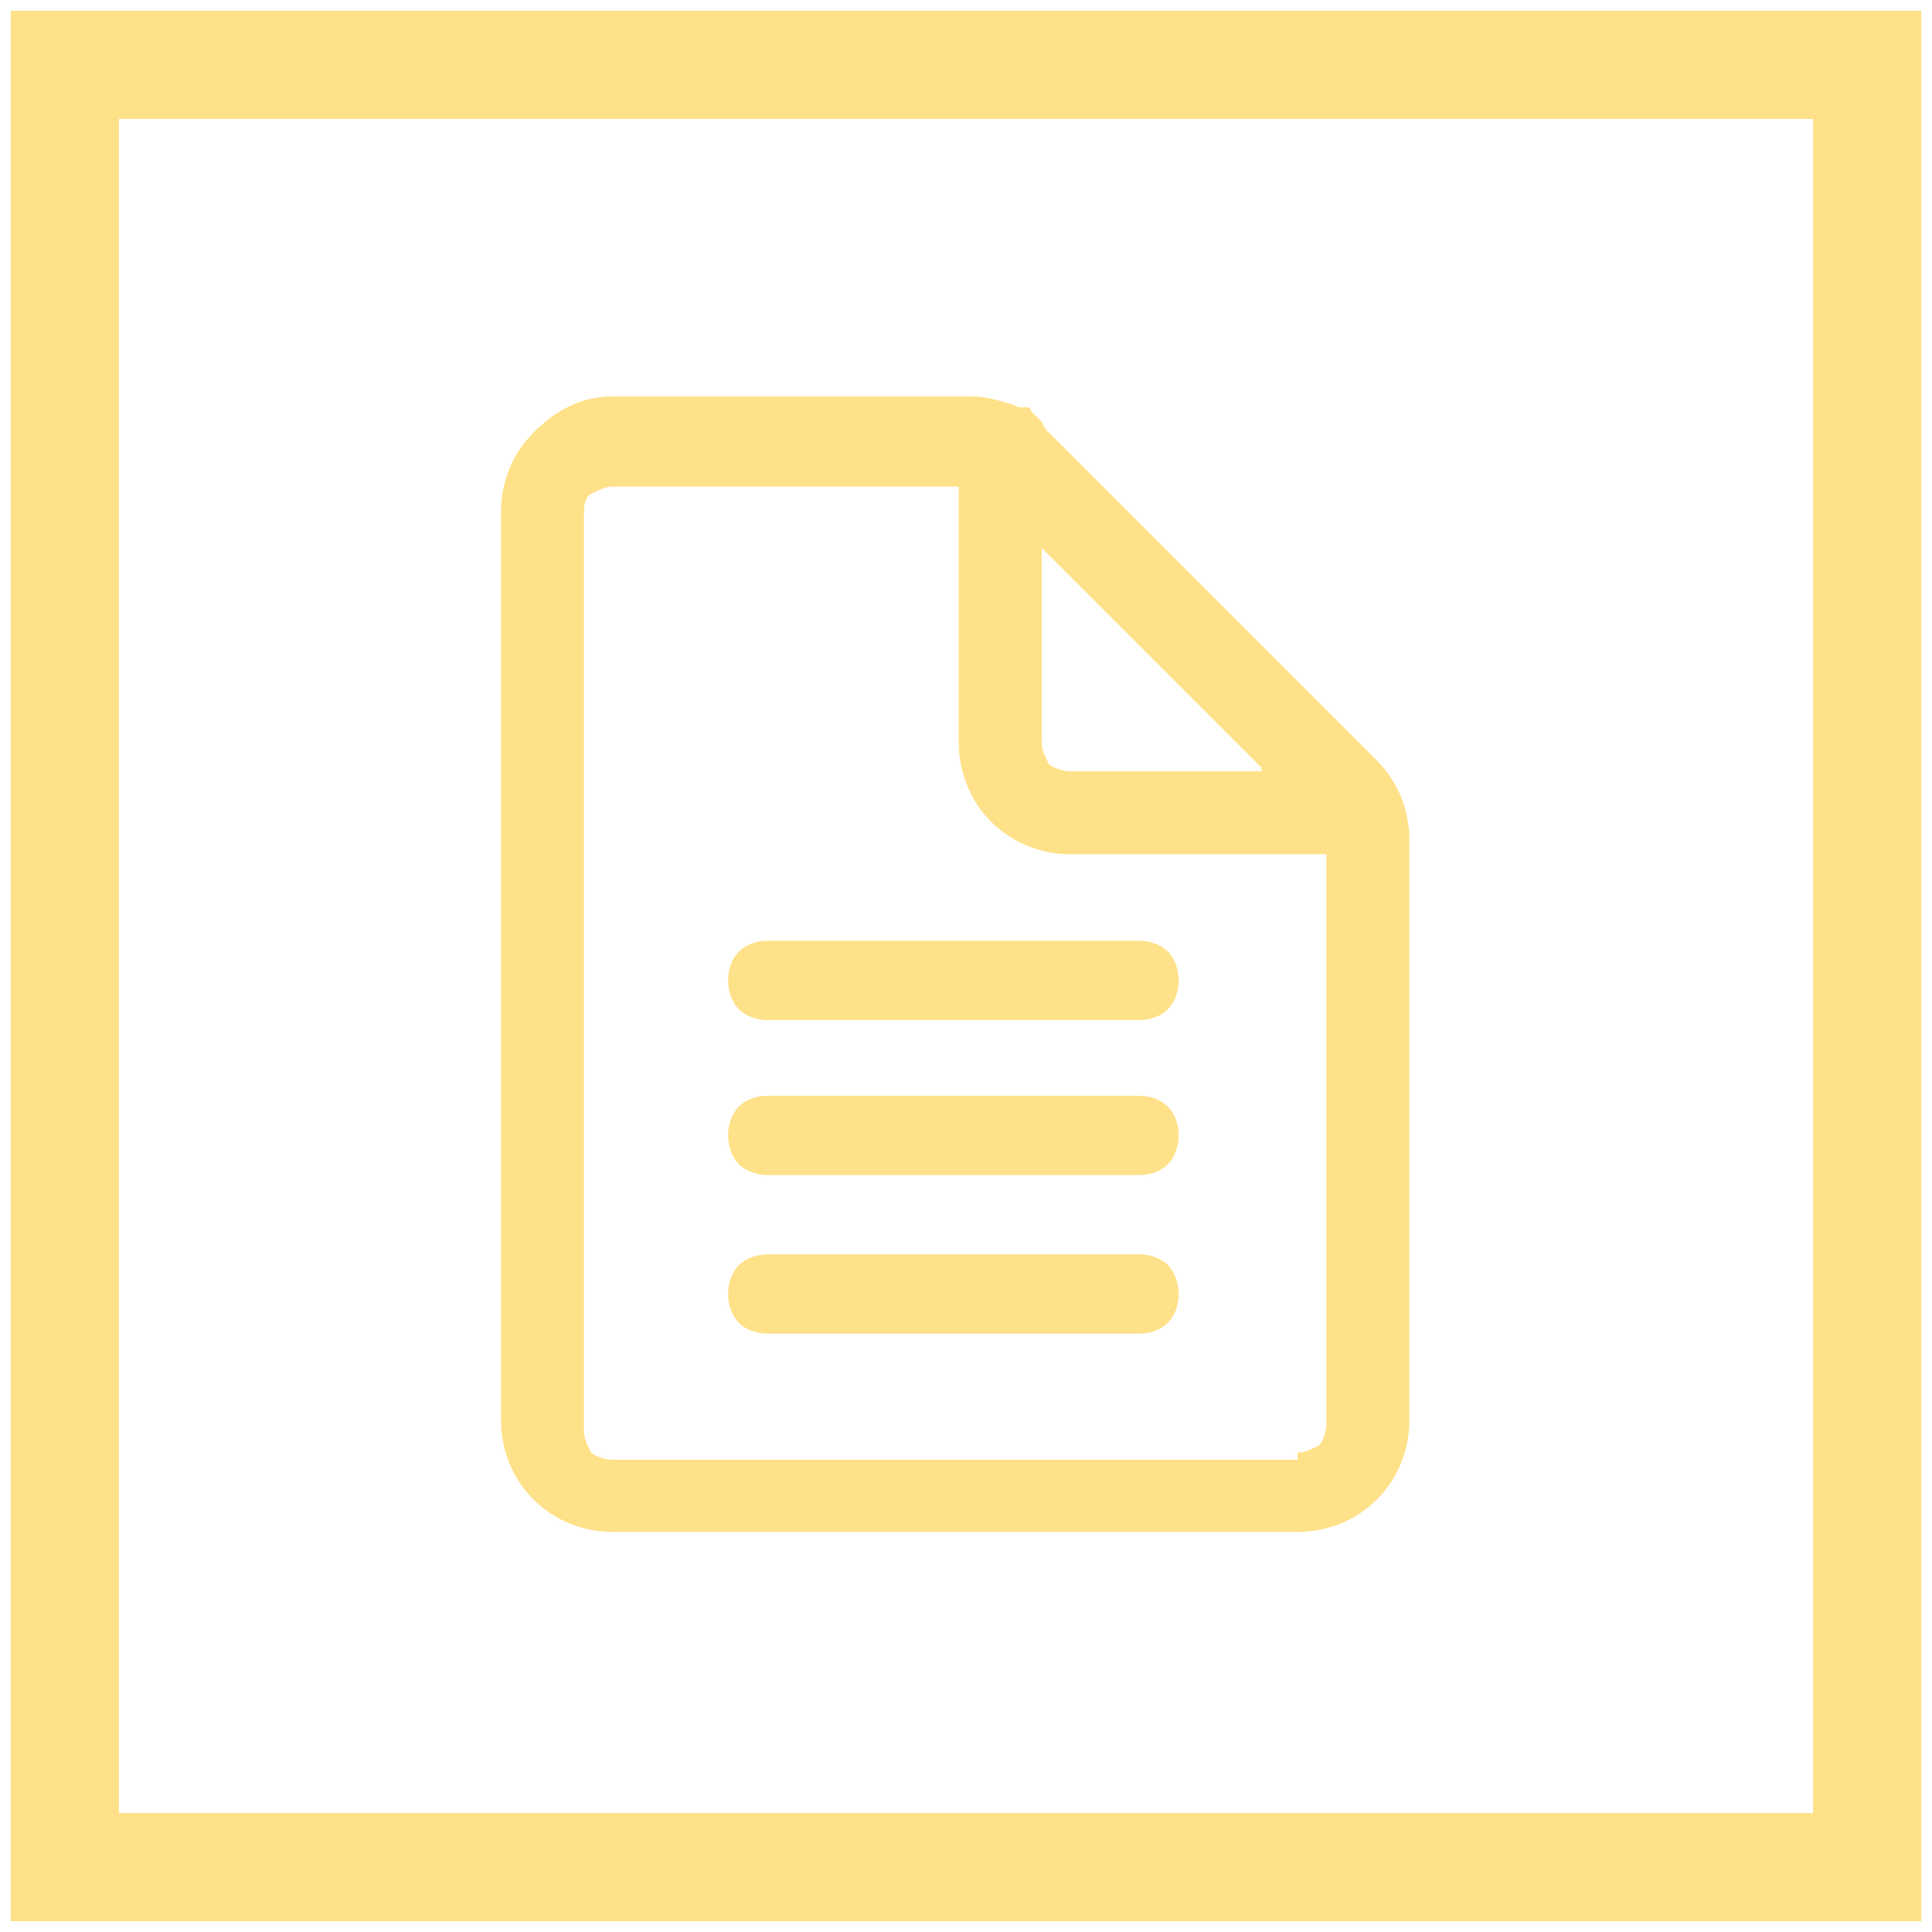
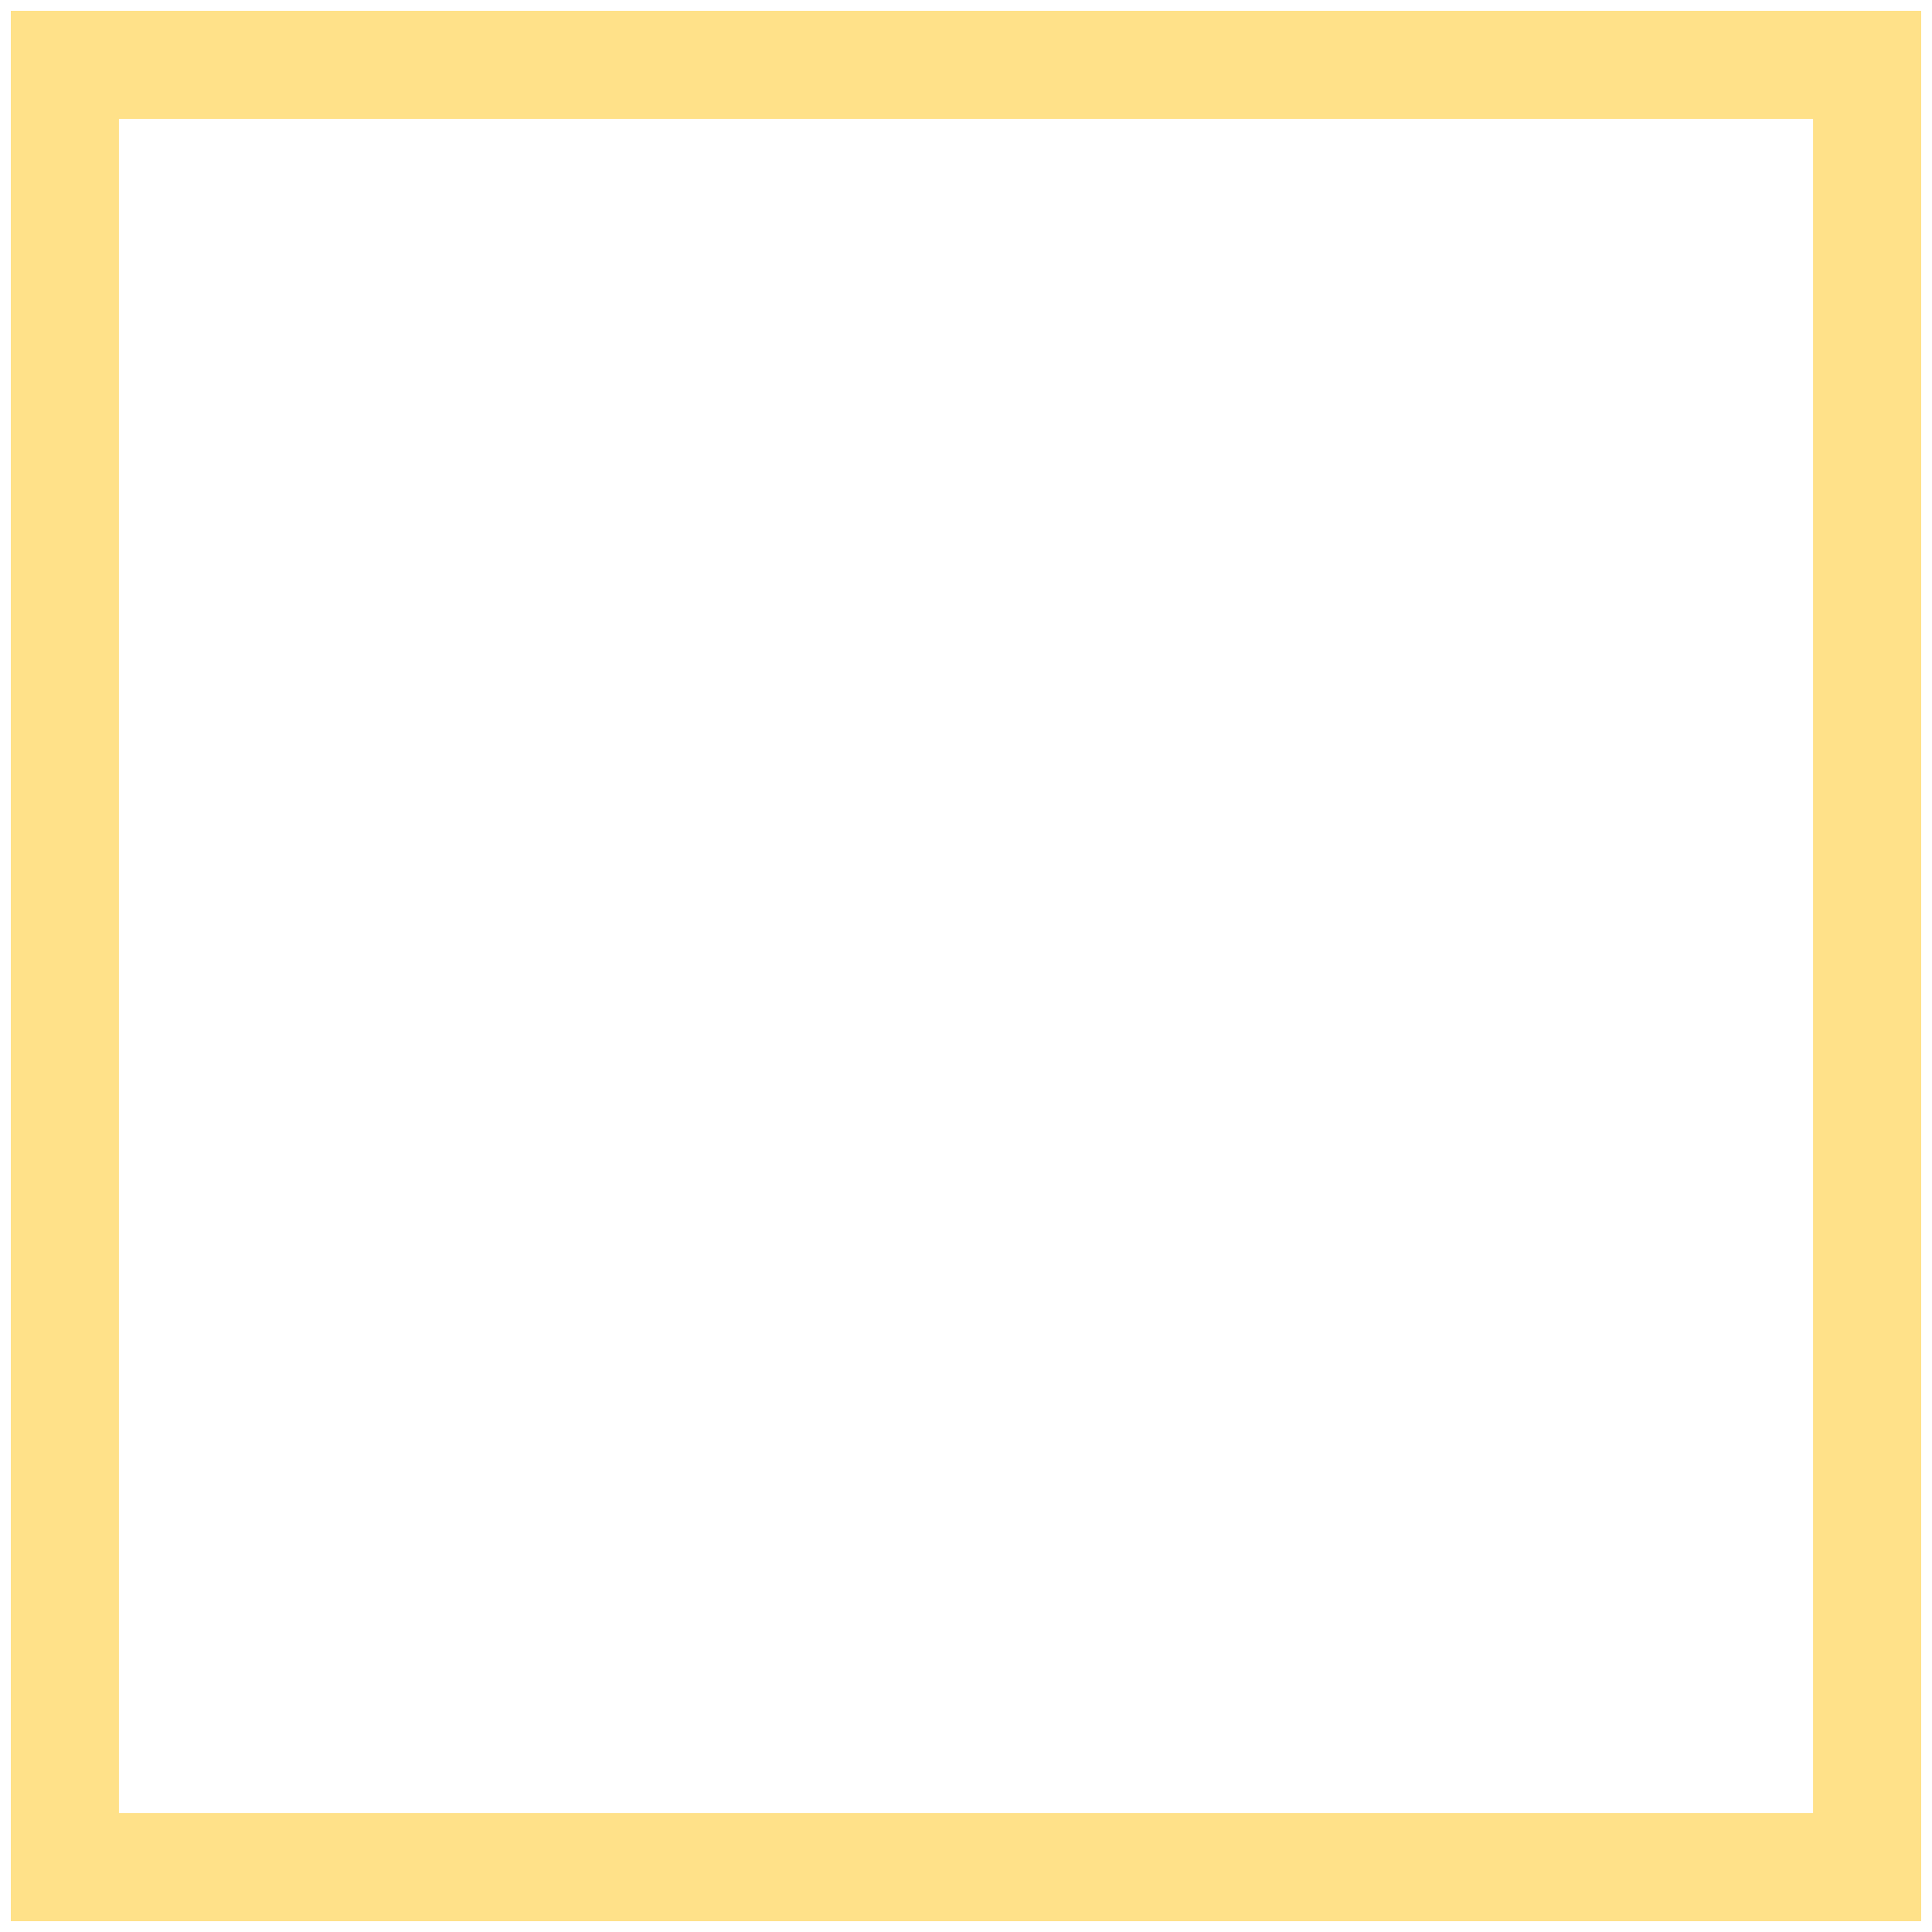
<svg xmlns="http://www.w3.org/2000/svg" id="Livello_1" x="0px" y="0px" viewBox="0 0 53.6 53.6" style="enable-background:new 0 0 53.6 53.6;" xml:space="preserve">
  <style type="text/css">	.st0{fill:none;stroke:#FFE189;stroke-width:3;stroke-miterlimit:10;}	.st1{fill:#FFE189;}</style>
  <rect x="1.8" y="1.8" class="st0" width="50" height="50" />
-   <path class="st1" d="M21.3,26.1c-0.3,0-0.6,0.1-0.8,0.3c-0.2,0.2-0.3,0.5-0.3,0.8c0,0.3,0.1,0.6,0.3,0.8c0.2,0.2,0.5,0.3,0.8,0.3 h10.3c0.3,0,0.6-0.1,0.8-0.3c0.2-0.2,0.3-0.5,0.3-0.8c0-0.3-0.1-0.6-0.3-0.8c-0.2-0.2-0.5-0.3-0.8-0.3H21.3z M21.3,30.4 c-0.3,0-0.6,0.1-0.8,0.3c-0.2,0.2-0.3,0.5-0.3,0.8s0.1,0.6,0.3,0.8c0.2,0.2,0.5,0.3,0.8,0.3h10.3c0.3,0,0.6-0.1,0.8-0.3 c0.2-0.2,0.3-0.5,0.3-0.8s-0.1-0.6-0.3-0.8c-0.2-0.2-0.5-0.3-0.8-0.3H21.3z M21.3,34.8c-0.3,0-0.6,0.1-0.8,0.3 c-0.2,0.2-0.3,0.5-0.3,0.8c0,0.3,0.1,0.6,0.3,0.8c0.2,0.2,0.5,0.3,0.8,0.3h10.3c0.3,0,0.6-0.1,0.8-0.3c0.2-0.2,0.3-0.5,0.3-0.8 c0-0.3-0.1-0.6-0.3-0.8c-0.2-0.2-0.5-0.3-0.8-0.3H21.3z M29,11.9l9.2,9.2c0.6,0.6,0.9,1.4,0.9,2.2v16.1c0,0.8-0.3,1.6-0.9,2.2 c-0.6,0.6-1.4,0.9-2.2,0.9H17c-0.8,0-1.6-0.3-2.2-0.9s-0.9-1.4-0.9-2.2V14.2c0-0.8,0.3-1.6,0.9-2.2S16.1,11,17,11h9.8 c0,0,0.1,0,0.1,0c0,0,0.1,0,0.1,0c0.3,0,0.7,0.1,1,0.2c0.1,0,0.2,0.1,0.3,0.1l0.1,0l0.1,0c0,0,0.1,0,0.1,0.1 c0.1,0.1,0.2,0.2,0.3,0.3L29,11.9L29,11.9z M36,40.3c0.2,0,0.4-0.1,0.6-0.2c0.1-0.1,0.2-0.4,0.2-0.6V23.7h-7.1 c-0.8,0-1.6-0.3-2.2-0.9s-0.9-1.4-0.9-2.2v-7.1H17c-0.2,0-0.4,0.1-0.6,0.2s-0.2,0.4-0.2,0.6v25.4c0,0.2,0.1,0.4,0.2,0.6 c0.1,0.1,0.4,0.2,0.6,0.2H36z M35,21.3l-6.1-6.1v5.4c0,0.2,0.1,0.4,0.2,0.6c0.1,0.1,0.4,0.2,0.6,0.2H35z" />
</svg>